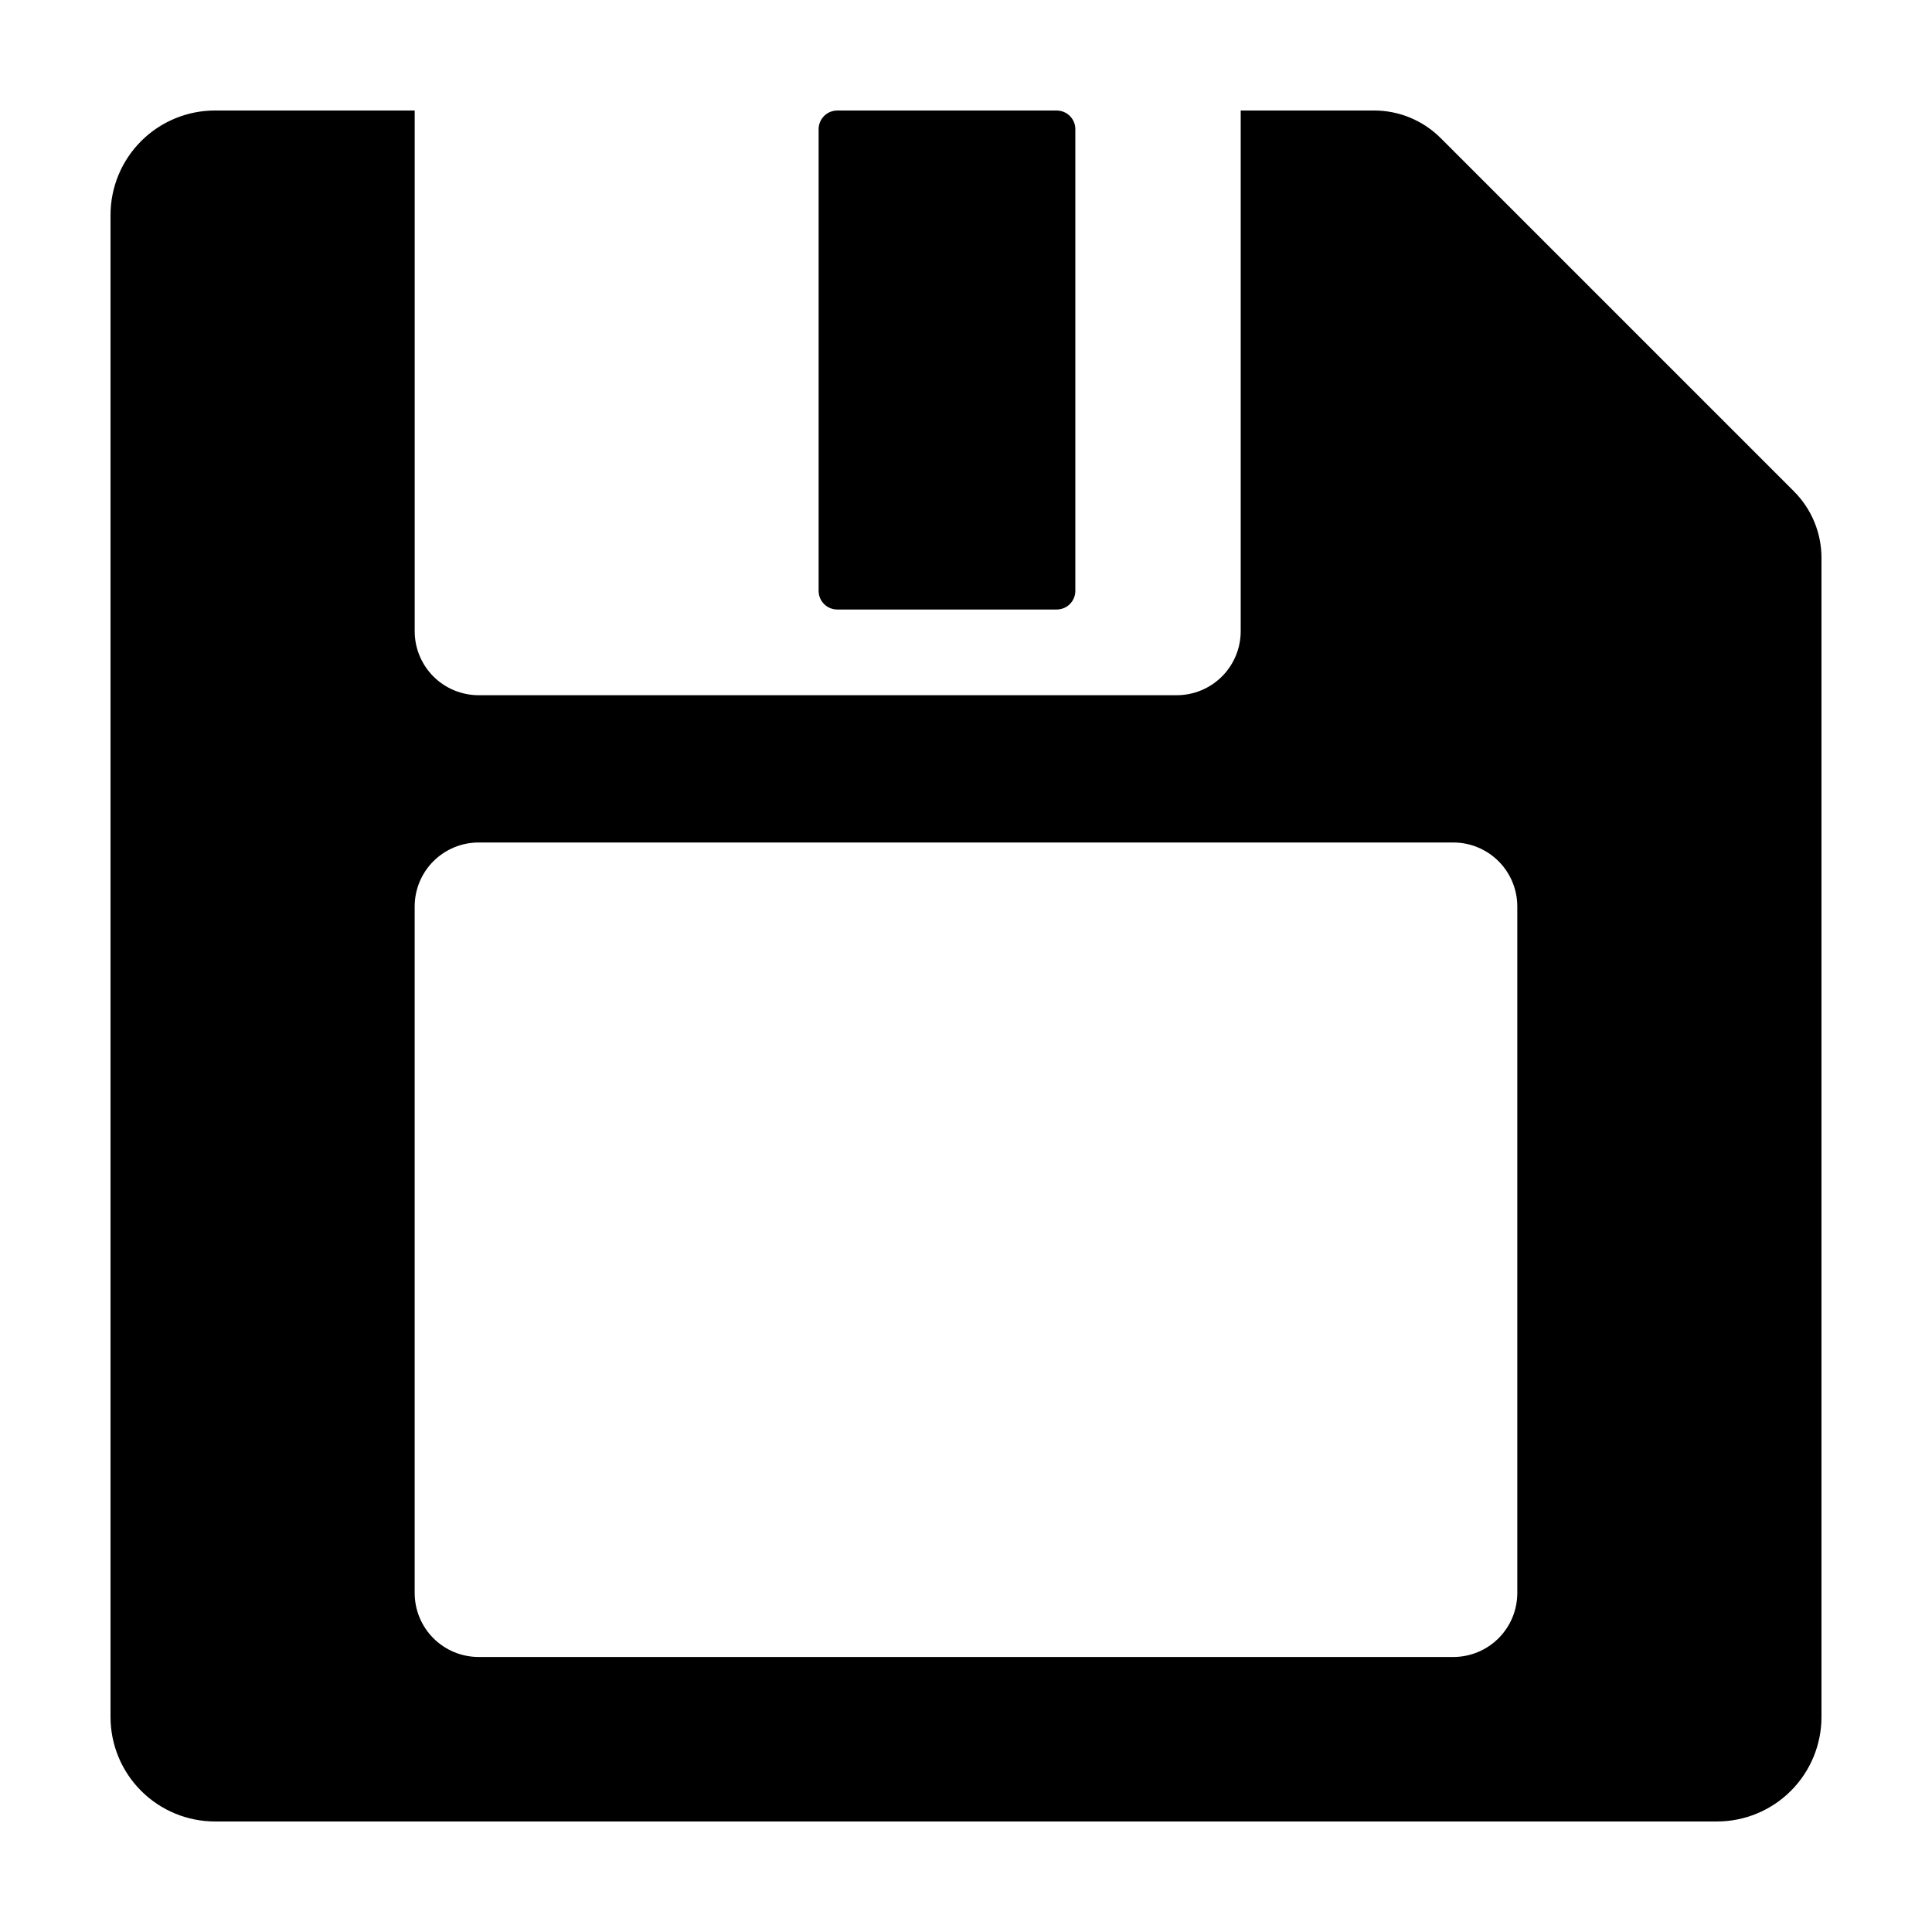
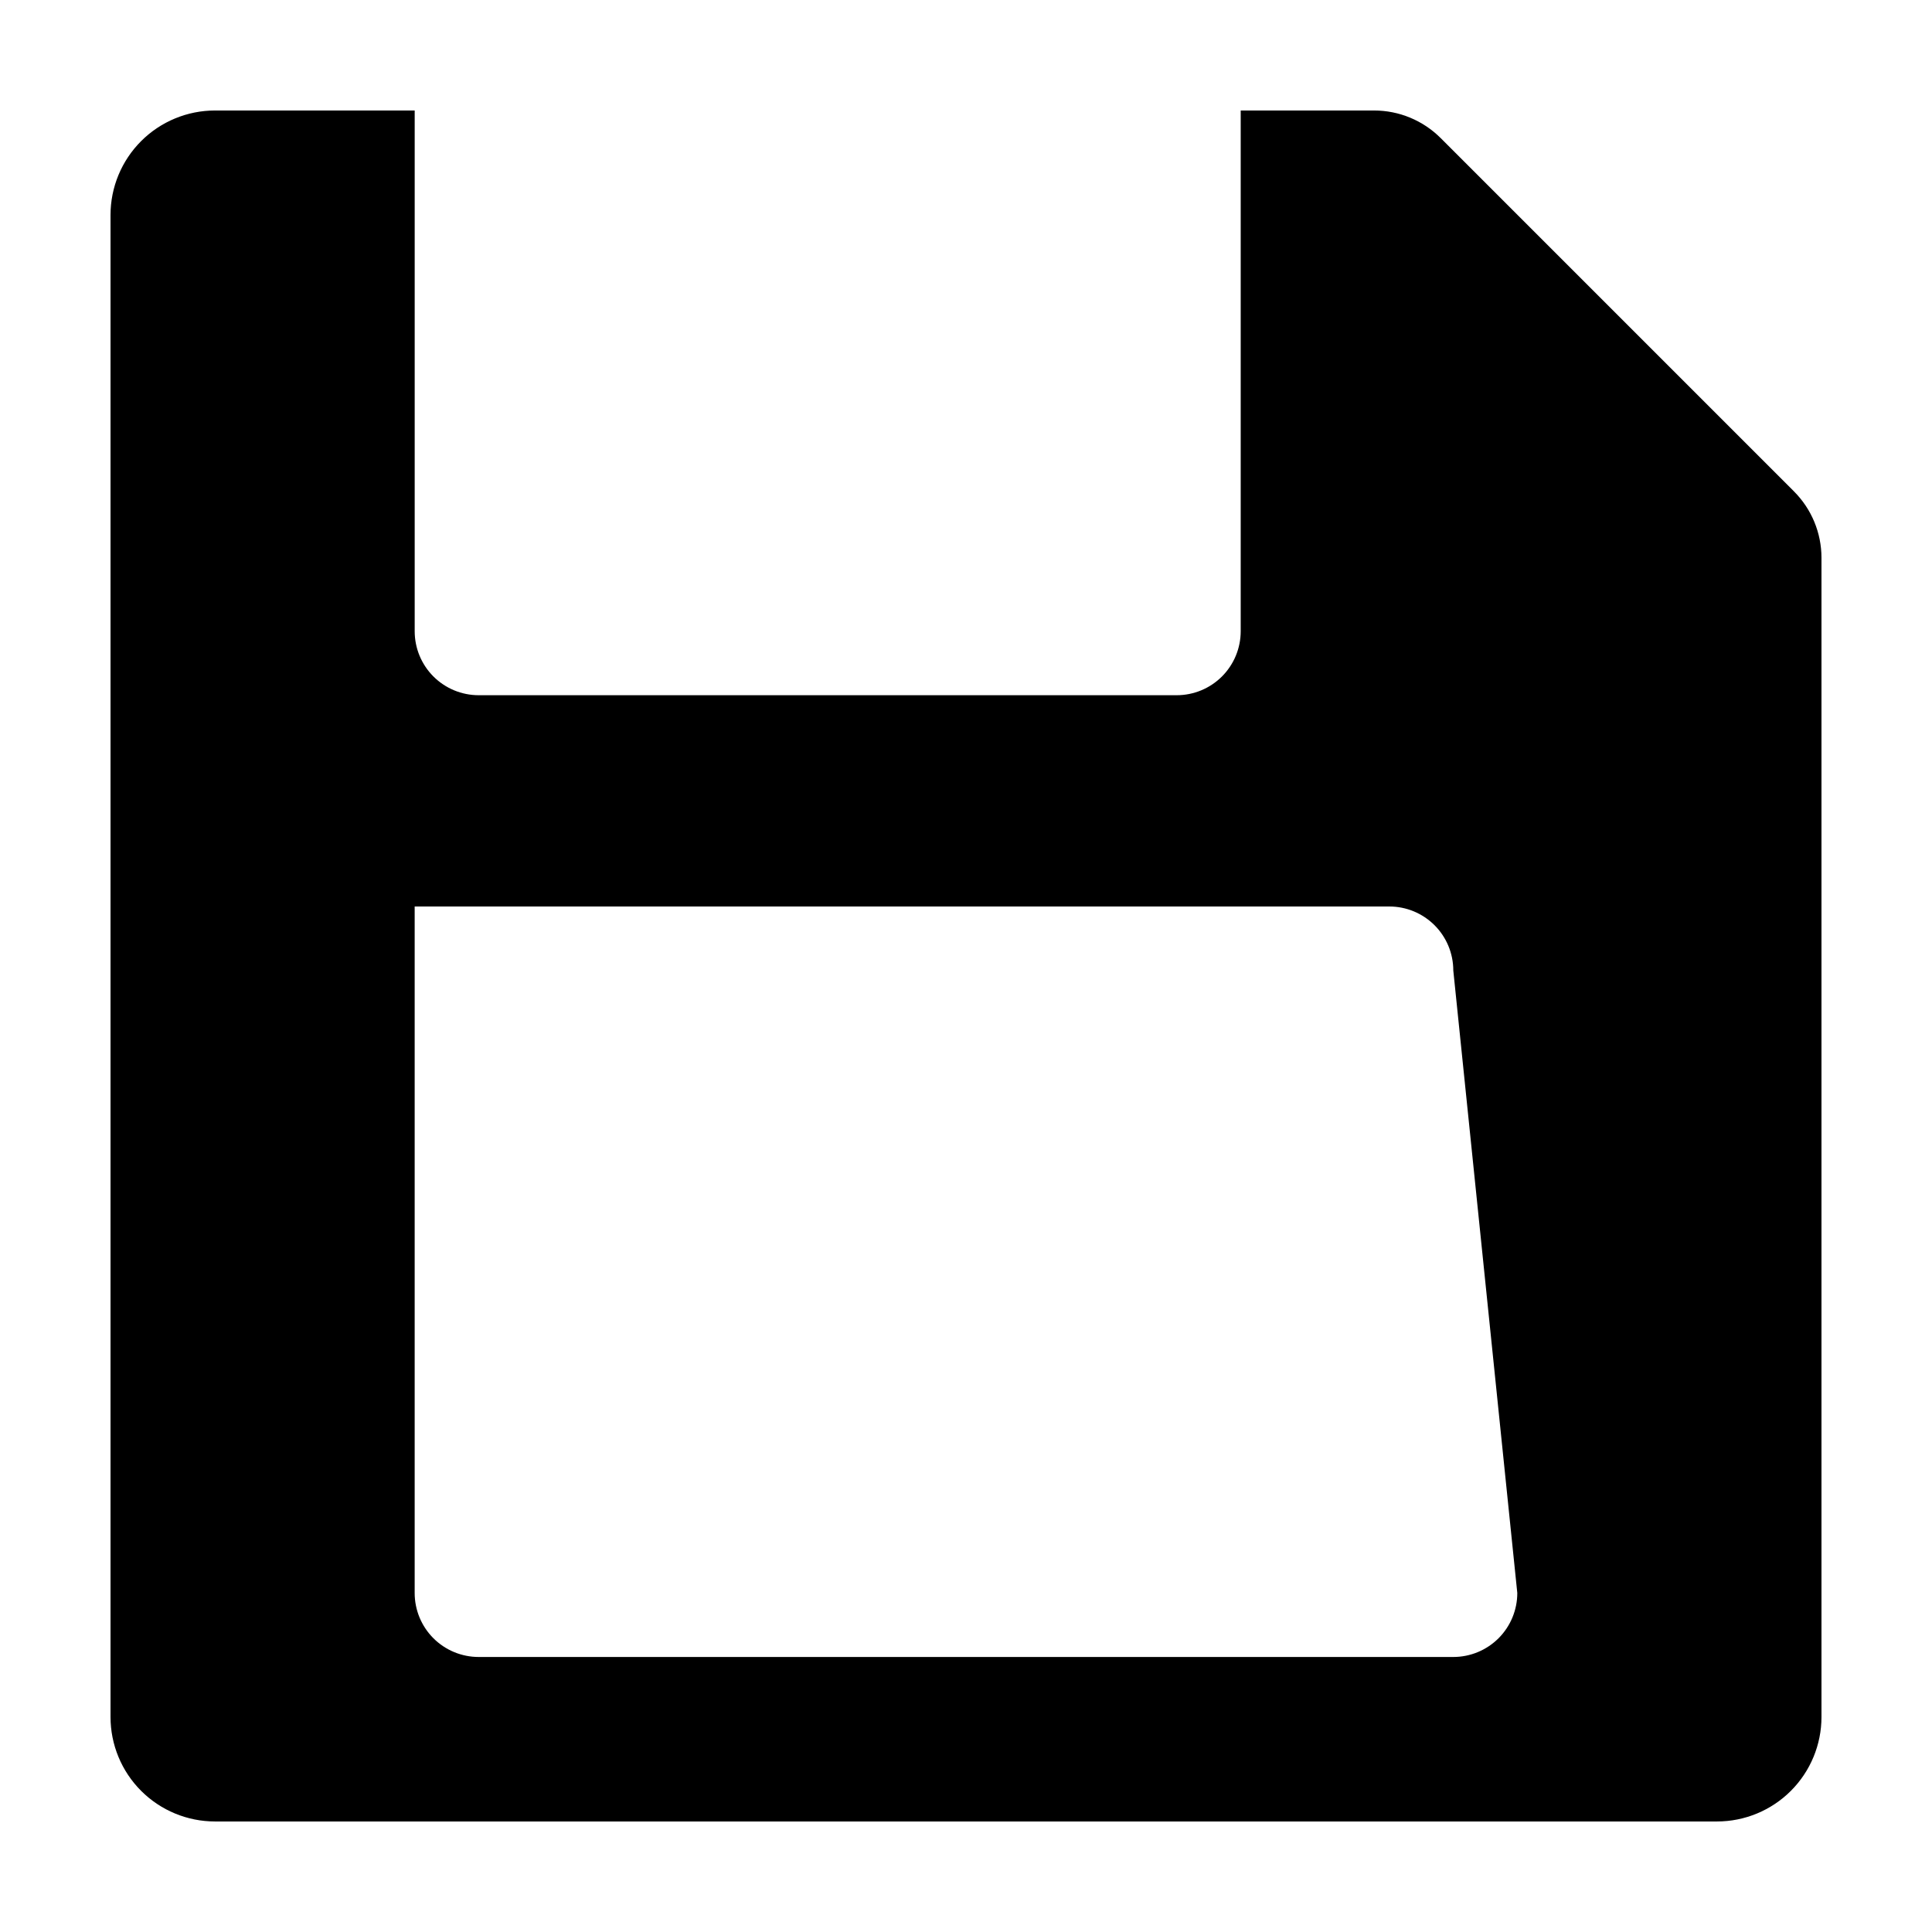
<svg xmlns="http://www.w3.org/2000/svg" fill="#000000" width="800px" height="800px" version="1.1" viewBox="144 144 512 512">
  <g>
-     <path d="m365.89 173.29h58.141c1.309 0 2.57 0.52 3.496 1.449 0.926 0.926 1.449 2.184 1.449 3.496v122.35c0 1.312-0.523 2.57-1.449 3.496-0.926 0.93-2.188 1.449-3.496 1.449h-58.141c-2.731 0-4.945-2.215-4.945-4.945v-122.35c0-1.312 0.52-2.57 1.449-3.496 0.926-0.93 2.184-1.449 3.496-1.449z" />
-     <path d="m619.4 274.2-93.609-93.609c-4.68-4.68-11.027-7.309-17.648-7.309h-35.344v138c0 4.496-1.789 8.812-4.969 11.992-3.18 3.18-7.496 4.965-11.992 4.965h-184.98c-4.5 0-8.812-1.785-11.996-4.965-3.18-3.18-4.965-7.496-4.965-11.992v-138h-52.91c-7.344 0-14.391 2.918-19.586 8.113-5.195 5.195-8.113 12.242-8.113 19.586v398.03c0 7.348 2.918 14.391 8.113 19.586 5.195 5.195 12.242 8.113 19.59 8.113h398.02c7.348 0 14.391-2.918 19.586-8.113 5.195-5.195 8.113-12.238 8.113-19.586v-307.18-0.004c0-6.609-2.629-12.949-7.309-17.621zm-73.301 291.96c0 4.496-1.785 8.809-4.965 11.992-3.184 3.18-7.496 4.965-11.992 4.965h-258.29c-4.5 0-8.812-1.785-11.996-4.965-3.18-3.184-4.965-7.496-4.965-11.992v-181.93c0-4.5 1.785-8.812 4.965-11.992 3.184-3.184 7.496-4.969 11.996-4.969h258.29c4.496 0 8.809 1.785 11.992 4.969 3.18 3.18 4.965 7.492 4.965 11.992z" />
+     <path d="m619.4 274.2-93.609-93.609c-4.68-4.68-11.027-7.309-17.648-7.309h-35.344v138c0 4.496-1.789 8.812-4.969 11.992-3.18 3.18-7.496 4.965-11.992 4.965h-184.98c-4.5 0-8.812-1.785-11.996-4.965-3.18-3.18-4.965-7.496-4.965-11.992v-138h-52.91c-7.344 0-14.391 2.918-19.586 8.113-5.195 5.195-8.113 12.242-8.113 19.586v398.03c0 7.348 2.918 14.391 8.113 19.586 5.195 5.195 12.242 8.113 19.59 8.113h398.02c7.348 0 14.391-2.918 19.586-8.113 5.195-5.195 8.113-12.238 8.113-19.586v-307.18-0.004c0-6.609-2.629-12.949-7.309-17.621zm-73.301 291.96c0 4.496-1.785 8.809-4.965 11.992-3.184 3.18-7.496 4.965-11.992 4.965h-258.29c-4.5 0-8.812-1.785-11.996-4.965-3.18-3.184-4.965-7.496-4.965-11.992v-181.93h258.29c4.496 0 8.809 1.785 11.992 4.969 3.18 3.18 4.965 7.492 4.965 11.992z" />
  </g>
</svg>